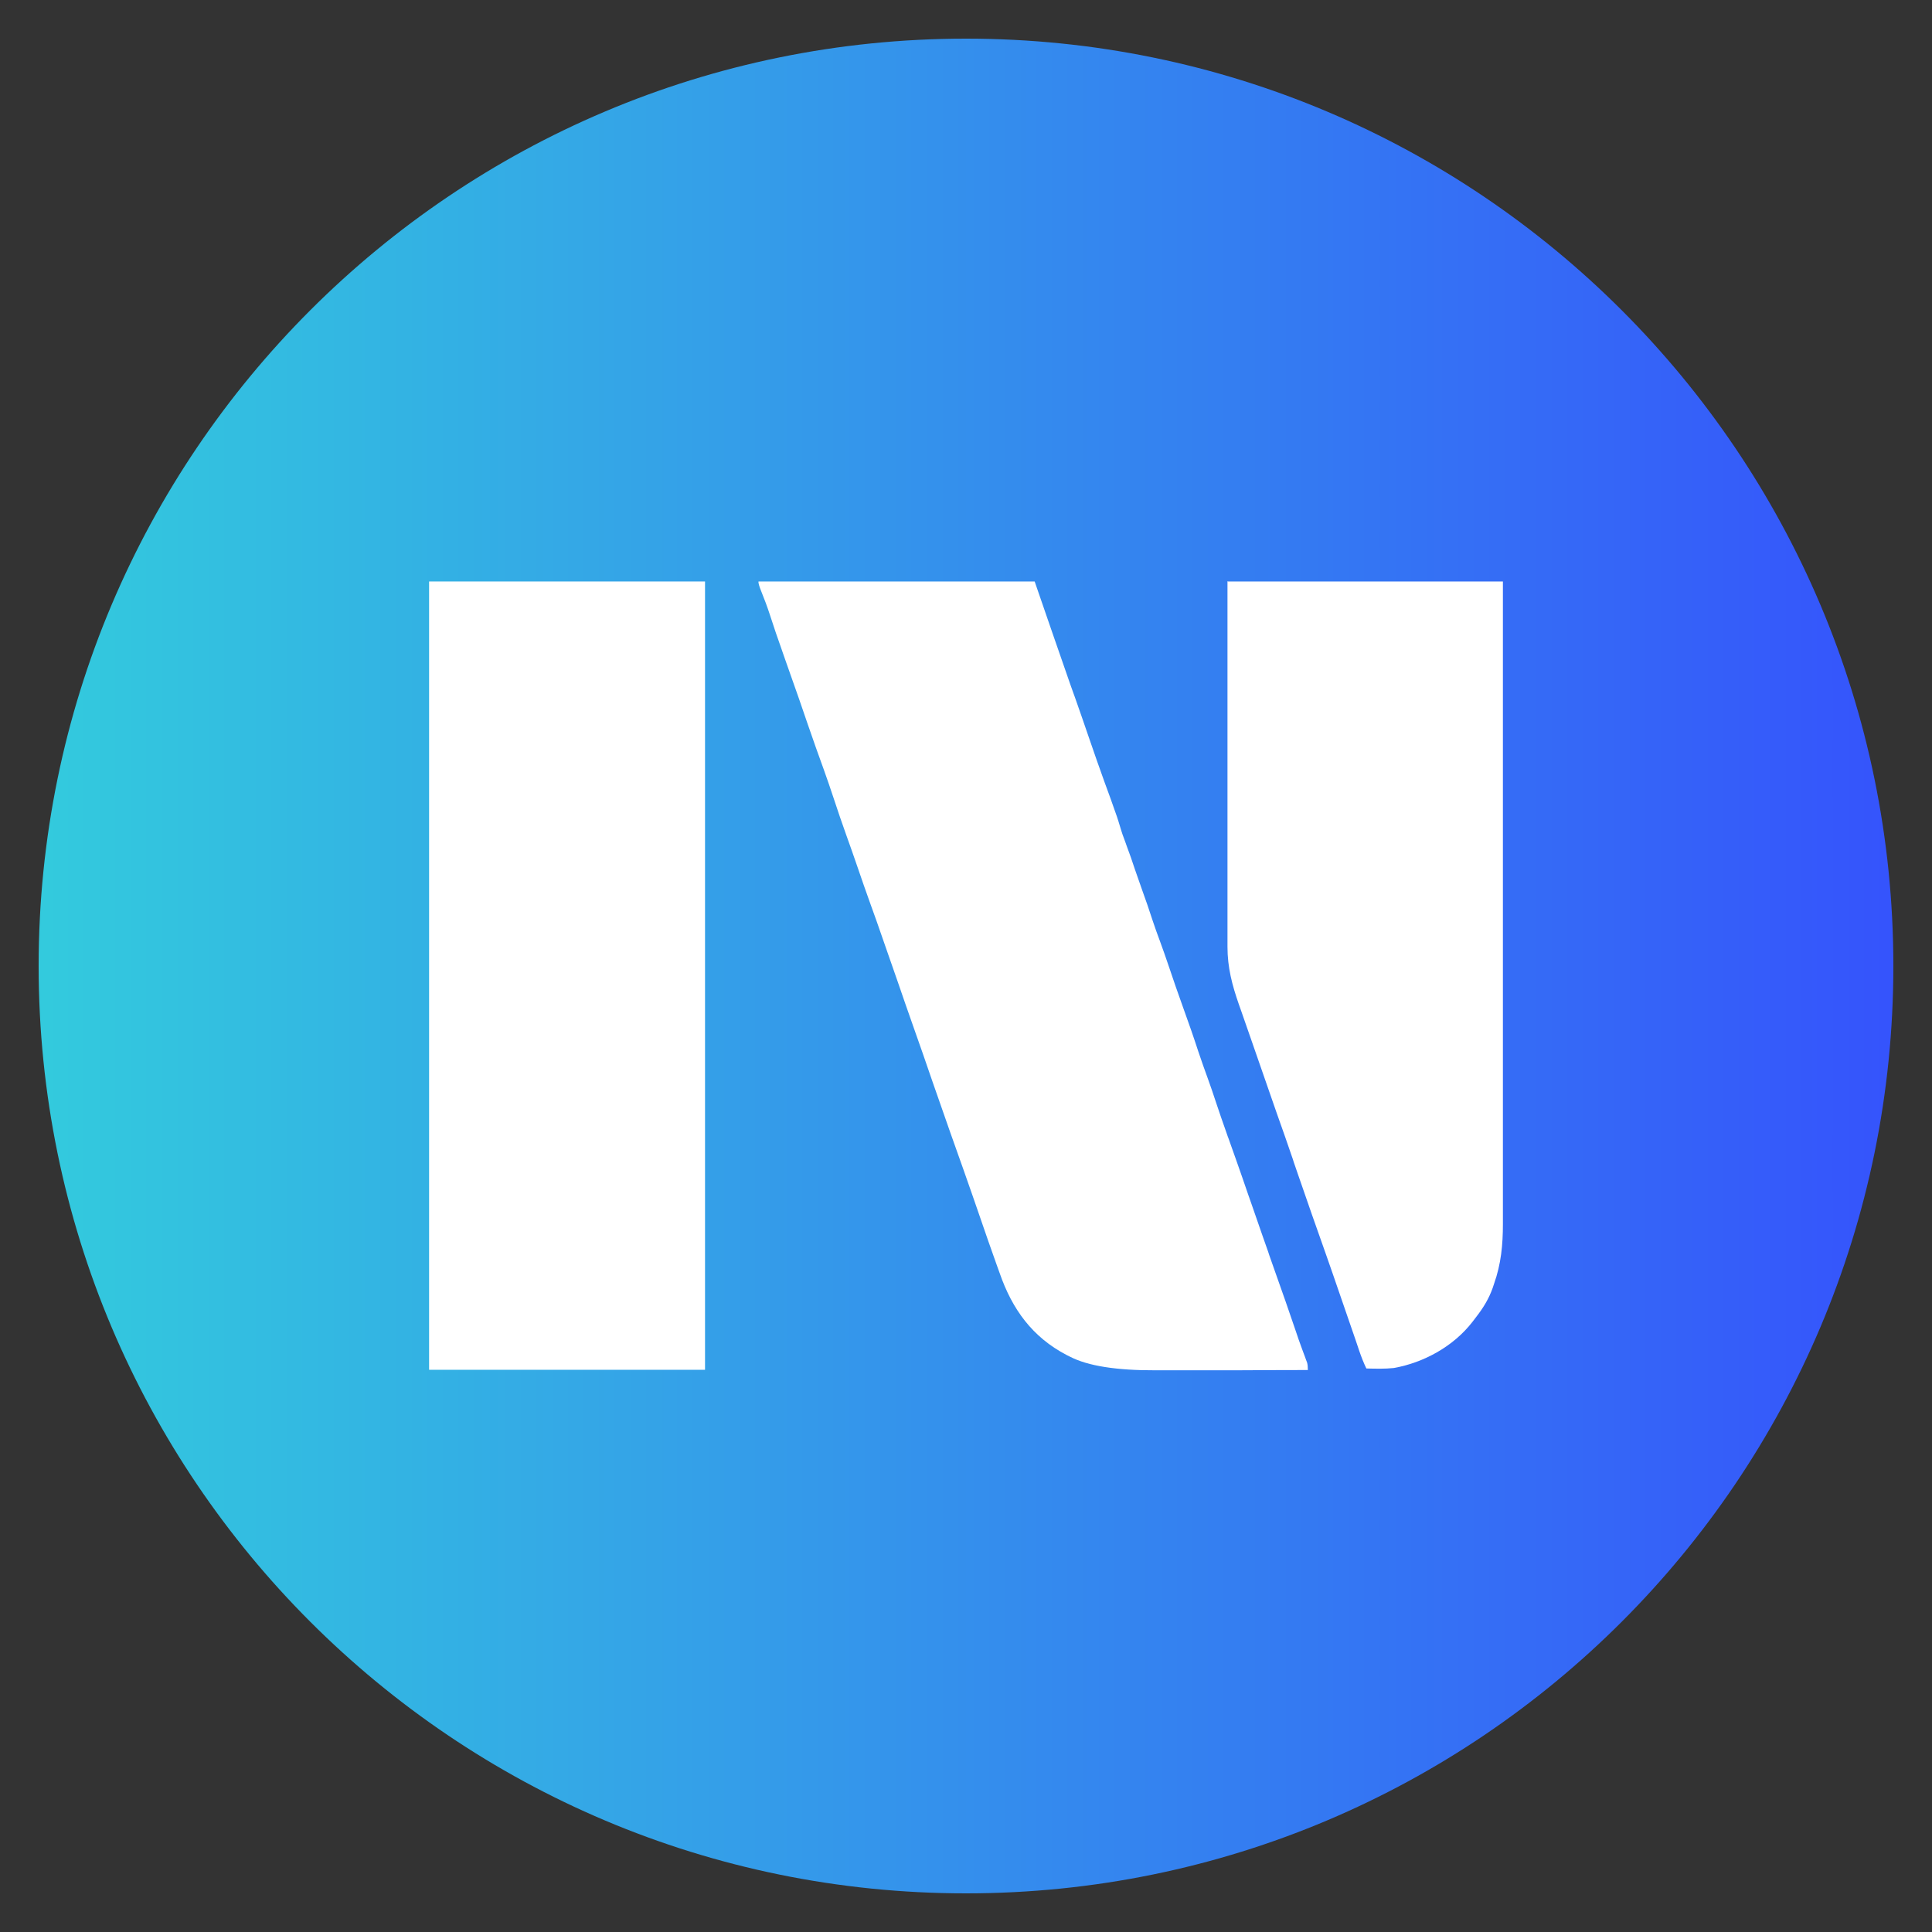
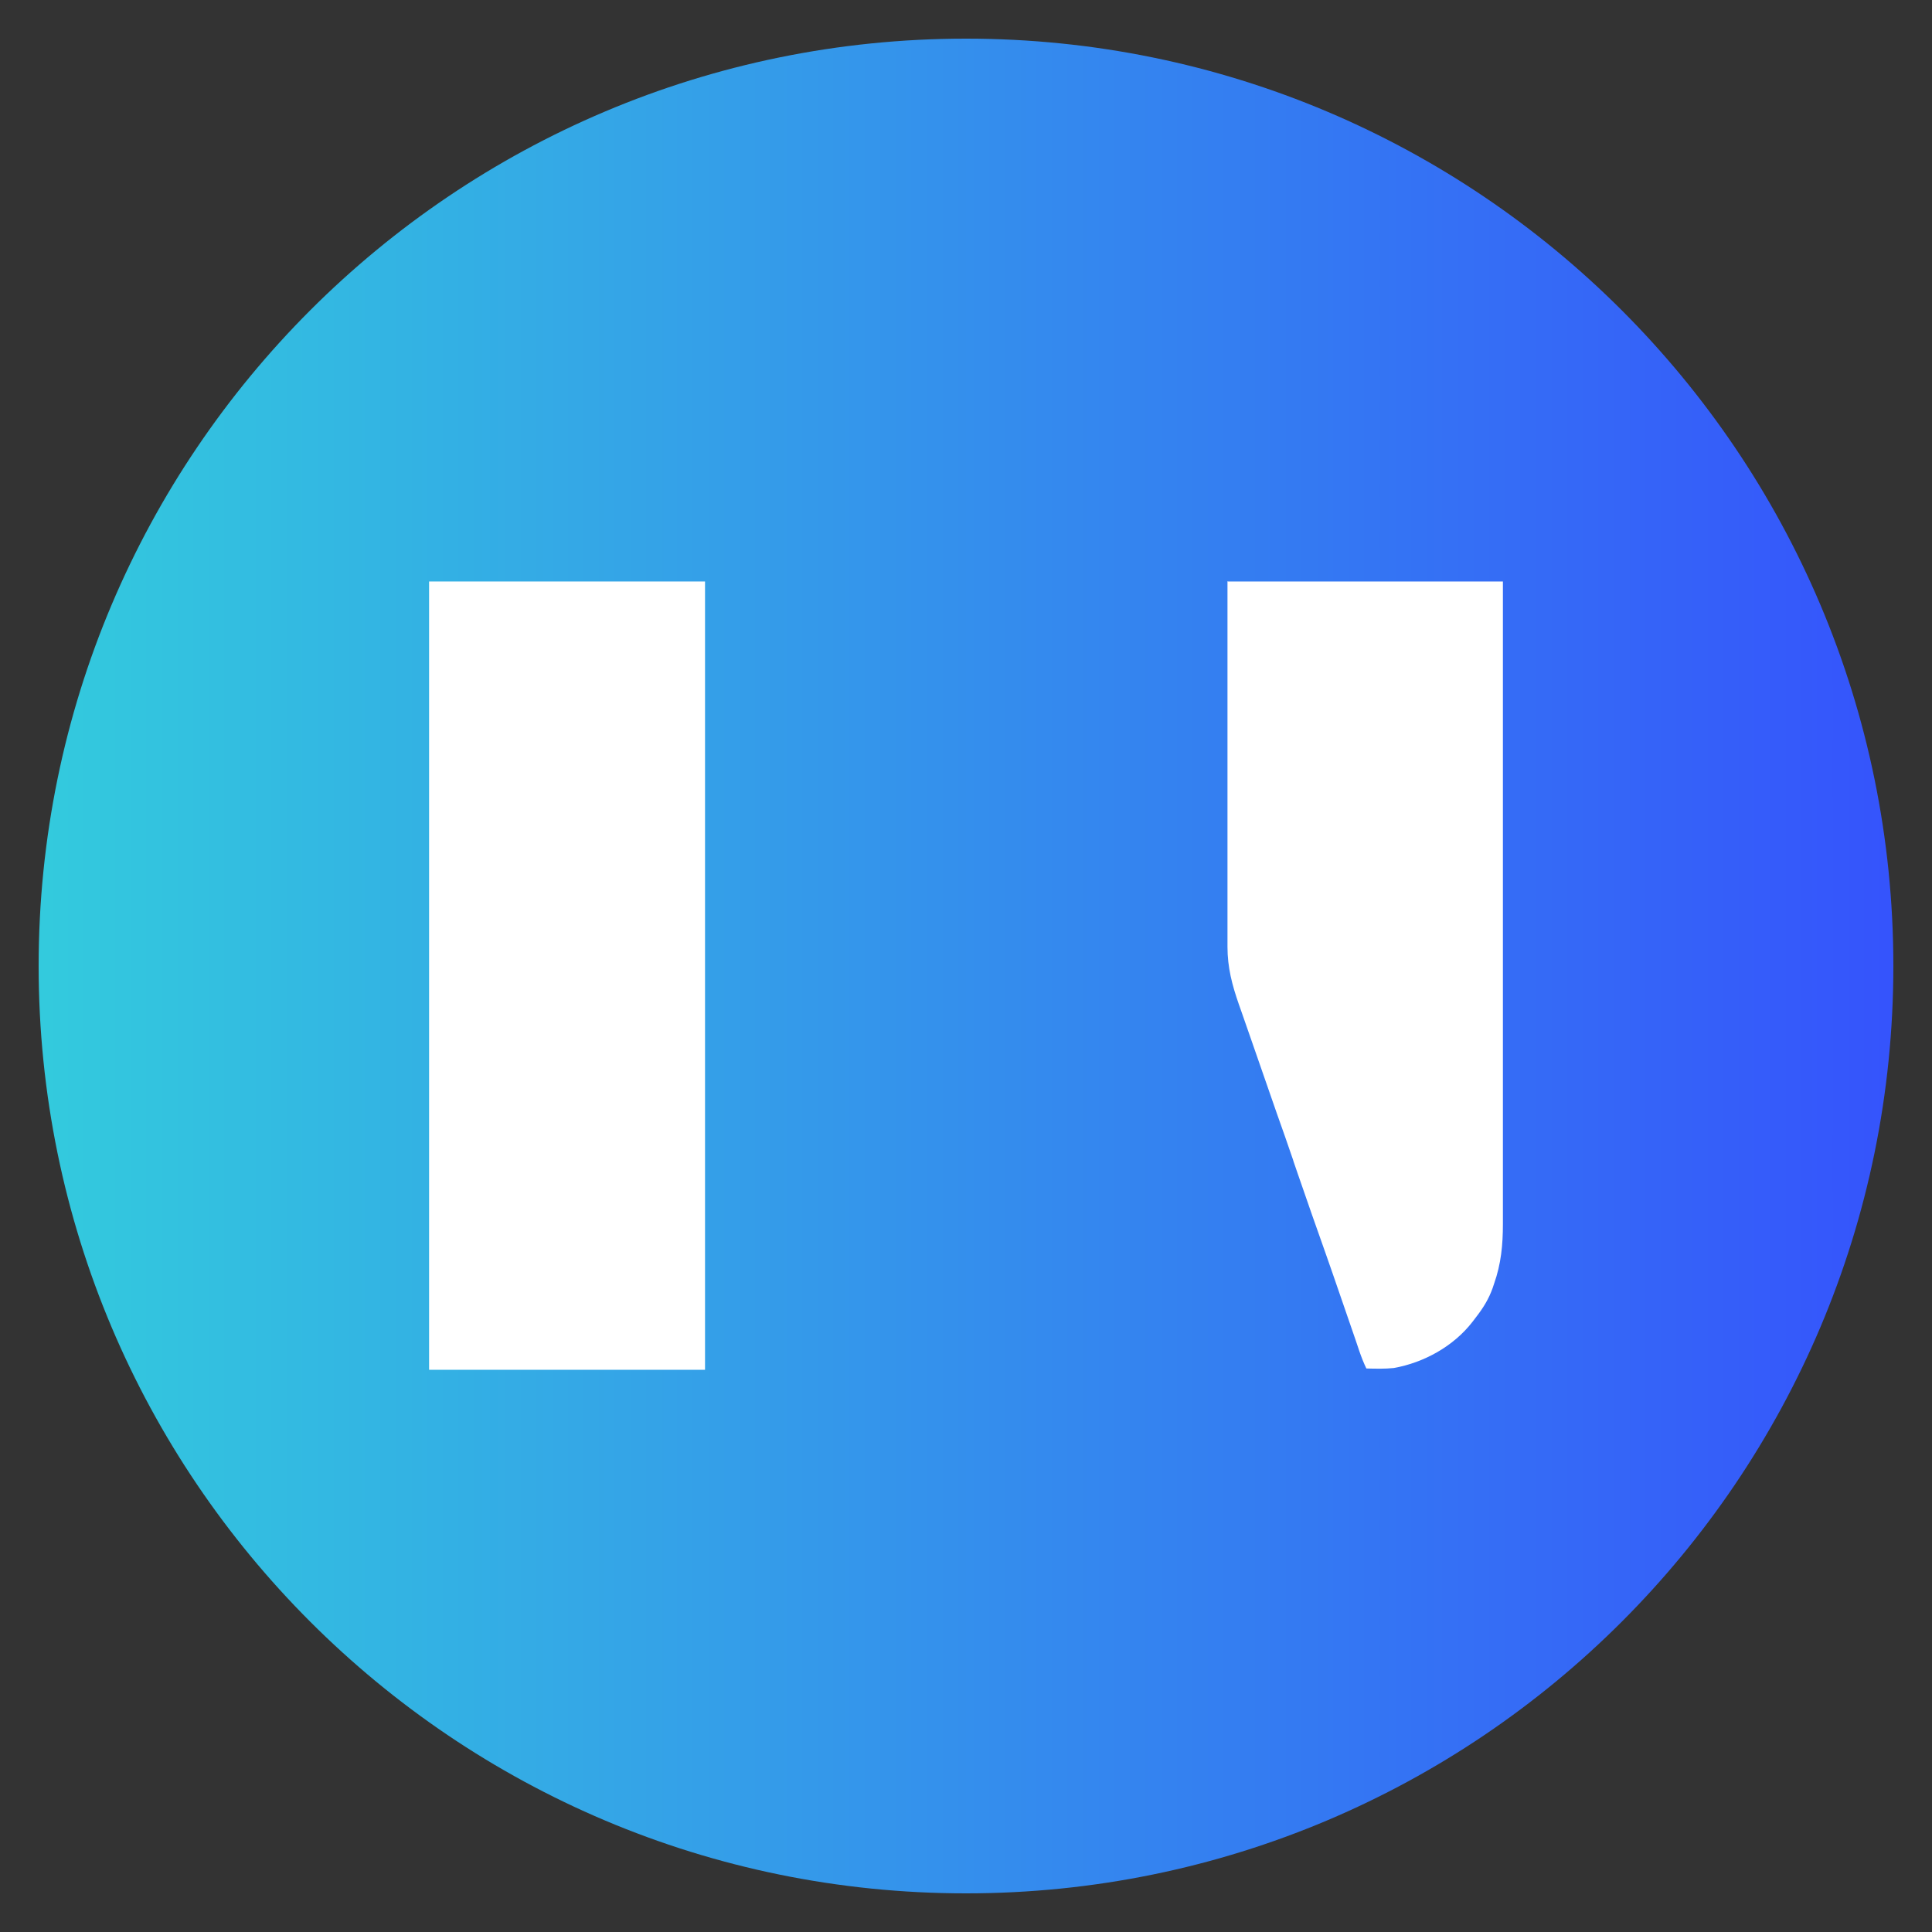
<svg xmlns="http://www.w3.org/2000/svg" width="50" height="50" viewBox="0 0 50 50" fill="none">
  <rect x="0" y="0" width="50" height="50" fill="#333333" stroke="none" />
  <path d="M49 25C49 38.255 38.255 49 25 49C11.745 49 1 38.255 1 25C1 11.745 11.745 1 25 1C38.255 1 49 11.745 49 25Z" fill="url(#paint0_linear_184_423)" />
  <path d="M11.105 15.049H18.246V35.45H11.105V15.049Z" fill="white" />
-   <path d="M19.637 15.049H26.777C26.983 15.644 27.134 16.081 27.229 16.359C27.383 16.808 27.538 17.253 27.695 17.701C27.726 17.791 27.757 17.88 27.791 17.97C27.8 17.992 27.808 18.015 27.816 18.038C27.94 18.39 28.063 18.743 28.184 19.098C28.317 19.488 28.453 19.874 28.592 20.26C28.602 20.287 28.613 20.315 28.623 20.344C28.664 20.457 28.705 20.57 28.747 20.684C28.777 20.767 28.808 20.854 28.836 20.937C28.845 20.962 28.855 20.987 28.864 21.015C28.92 21.166 28.966 21.321 29.012 21.475C29.037 21.556 29.062 21.633 29.093 21.71C29.102 21.738 29.114 21.766 29.124 21.794C29.133 21.821 29.145 21.849 29.154 21.88C29.232 22.084 29.303 22.291 29.371 22.498C29.43 22.672 29.491 22.845 29.553 23.018C29.649 23.284 29.742 23.549 29.828 23.818C29.887 24.001 29.955 24.18 30.02 24.359C30.097 24.566 30.168 24.773 30.239 24.981C30.36 25.348 30.49 25.713 30.62 26.078C30.756 26.455 30.889 26.832 31.012 27.212C31.09 27.45 31.176 27.682 31.26 27.917C31.331 28.115 31.399 28.31 31.464 28.511C31.553 28.786 31.652 29.061 31.748 29.336C31.764 29.382 31.779 29.429 31.797 29.472C31.856 29.642 31.918 29.809 31.977 29.979C32.088 30.291 32.196 30.603 32.304 30.919C32.335 31.005 32.363 31.089 32.394 31.175C32.487 31.441 32.58 31.71 32.672 31.976C32.722 32.118 32.771 32.257 32.821 32.399C32.83 32.427 32.839 32.455 32.848 32.483C32.988 32.885 33.13 33.286 33.272 33.685C33.362 33.942 33.451 34.202 33.538 34.458C33.578 34.585 33.624 34.708 33.668 34.832C33.68 34.863 33.689 34.894 33.702 34.925C33.723 34.987 33.748 35.045 33.77 35.107C33.779 35.135 33.791 35.163 33.8 35.191C33.81 35.215 33.819 35.24 33.828 35.265C33.841 35.31 33.847 35.374 33.847 35.456C33.216 35.456 32.586 35.46 31.955 35.463C31.661 35.463 31.368 35.463 31.077 35.463C30.821 35.463 30.567 35.463 30.311 35.463C30.175 35.463 30.042 35.463 29.906 35.463C28.892 35.467 28.155 35.35 27.695 35.113C27.665 35.097 27.634 35.081 27.603 35.067C26.716 34.603 26.196 33.883 25.872 32.95C25.847 32.879 25.819 32.804 25.794 32.733C25.649 32.328 25.507 31.923 25.368 31.515C25.238 31.135 25.105 30.755 24.972 30.378C24.963 30.35 24.954 30.325 24.944 30.297C24.83 29.97 24.712 29.642 24.595 29.314C24.441 28.878 24.289 28.443 24.138 28.007C23.968 27.512 23.798 27.018 23.621 26.523C23.488 26.152 23.362 25.778 23.232 25.404C23.155 25.181 23.077 24.959 23 24.739C22.944 24.582 22.889 24.421 22.833 24.26C22.734 23.973 22.635 23.689 22.53 23.404C22.41 23.073 22.295 22.739 22.181 22.406C22.091 22.146 22.002 21.889 21.909 21.633C21.791 21.308 21.683 20.984 21.575 20.659C21.495 20.412 21.408 20.168 21.322 19.923C21.257 19.744 21.195 19.568 21.13 19.389C21.124 19.367 21.114 19.349 21.108 19.327C20.963 18.916 20.821 18.502 20.679 18.087C20.57 17.772 20.459 17.46 20.348 17.148C20.32 17.064 20.289 16.984 20.261 16.9C20.255 16.879 20.246 16.86 20.24 16.838C20.131 16.535 20.029 16.233 19.93 15.927C19.859 15.707 19.779 15.494 19.692 15.28C19.649 15.173 19.628 15.097 19.628 15.052L19.637 15.049Z" fill="white" />
  <path d="M31.785 15.049H38.895C38.895 16.38 38.895 17.252 38.895 17.664C38.895 17.686 38.895 17.707 38.895 17.732C38.895 18.474 38.895 19.216 38.895 19.96C38.895 19.985 38.895 20.01 38.895 20.035C38.895 20.56 38.895 21.089 38.895 21.614C38.895 21.874 38.895 22.131 38.895 22.39C38.895 22.415 38.895 22.443 38.895 22.468C38.895 23.299 38.895 24.134 38.895 24.965C38.895 25.821 38.895 26.678 38.895 27.534C38.895 27.654 38.895 27.775 38.895 27.895C38.895 27.92 38.895 27.944 38.895 27.967C38.895 28.35 38.895 28.733 38.895 29.116C38.895 29.503 38.895 29.886 38.895 30.273C38.895 30.48 38.895 30.69 38.895 30.897C38.895 31.089 38.895 31.28 38.895 31.472C38.895 31.54 38.895 31.611 38.895 31.679C38.895 32.217 38.848 32.712 38.666 33.225C38.654 33.262 38.641 33.299 38.629 33.336C38.53 33.614 38.391 33.84 38.212 34.072C38.175 34.118 38.141 34.164 38.106 34.211C37.618 34.841 36.852 35.265 36.072 35.404C35.838 35.429 35.6 35.422 35.361 35.416C35.29 35.268 35.232 35.12 35.179 34.965C35.117 34.776 35.052 34.591 34.987 34.402C34.886 34.106 34.783 33.812 34.681 33.515C34.558 33.16 34.437 32.804 34.311 32.449C34.069 31.769 33.831 31.089 33.596 30.406C33.559 30.294 33.522 30.186 33.482 30.075C33.476 30.053 33.467 30.032 33.461 30.007C33.325 29.608 33.185 29.209 33.043 28.811C32.904 28.415 32.765 28.016 32.629 27.62C32.558 27.41 32.484 27.2 32.41 26.99C32.311 26.709 32.215 26.427 32.116 26.146C32.097 26.093 32.079 26.041 32.06 25.988C31.887 25.491 31.767 25.036 31.767 24.505C31.767 24.464 31.767 24.424 31.767 24.381C31.767 24.27 31.767 24.158 31.767 24.044C31.767 23.923 31.767 23.803 31.767 23.682C31.767 23.472 31.767 23.265 31.767 23.055C31.767 22.752 31.767 22.449 31.767 22.146C31.767 21.654 31.767 21.163 31.767 20.675C31.767 20.199 31.767 19.723 31.767 19.243C31.767 19.212 31.767 19.185 31.767 19.154C31.767 18.922 31.767 18.69 31.767 18.458C31.767 17.321 31.767 16.183 31.767 15.043L31.785 15.049Z" fill="white" />
  <defs>
    <linearGradient id="paint0_linear_184_423" x1="0.747" y1="25.253" x2="49.253" y2="25.253" gradientUnits="userSpaceOnUse">
      <stop stop-color="#33CBDD" />
      <stop offset="1" stop-color="#3553FC" />
    </linearGradient>
  </defs>
</svg>